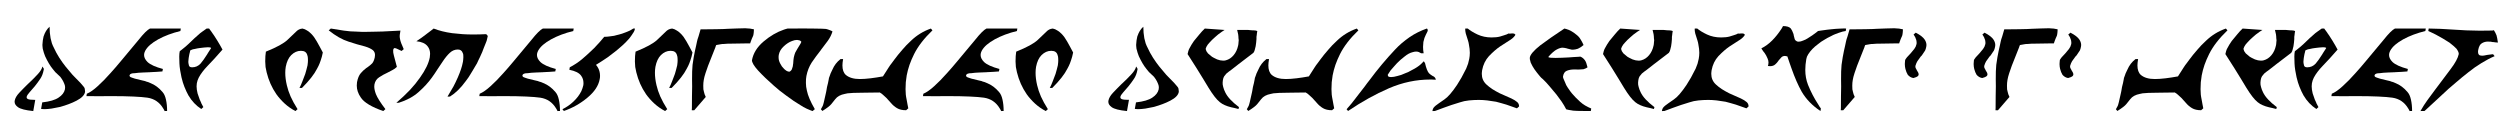
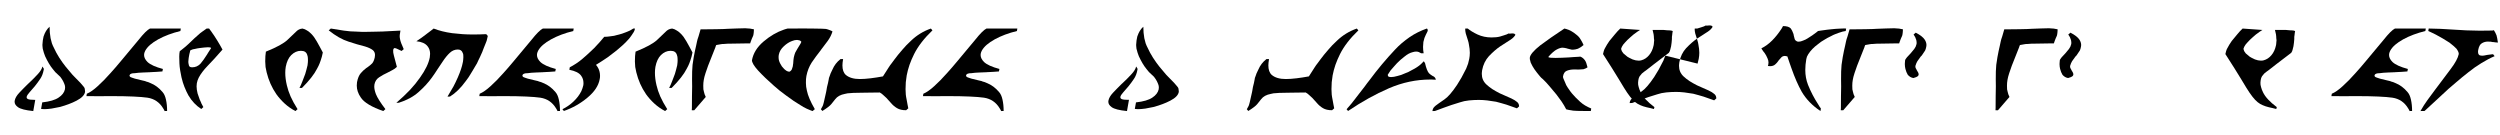
<svg xmlns="http://www.w3.org/2000/svg" xmlns:ns1="http://www.inkscape.org/namespaces/inkscape" xmlns:ns2="http://sodipodi.sourceforge.net/DTD/sodipodi-0.dtd" id="svg3336" version="1.1" ns1:version="0.91 r13725" width="720" height="38.75" viewBox="0 0 720 38.75" ns2:docname="Klingon_sentence_a.svg">
  <defs id="defs3340" />
  <ns2:namedview pagecolor="#ffffff" bordercolor="#666666" borderopacity="1" objecttolerance="10" gridtolerance="10" guidetolerance="10" ns1:pageopacity="0" ns1:pageshadow="2" ns1:window-width="1360" ns1:window-height="712" id="namedview3338" showgrid="false" ns1:zoom="1.6694444" ns1:cx="360" ns1:cy="19.375" ns1:window-x="-4" ns1:window-y="-4" ns1:window-maximized="1" ns1:current-layer="svg3336" />
  <g style="font-style:normal;font-weight:normal;font-size:23.763px;line-height:125%;font-family:sans-serif;letter-spacing:0px;word-spacing:0px;fill:#000000;fill-opacity:1;stroke:none;stroke-width:1px;stroke-linecap:butt;stroke-linejoin:miter;stroke-opacity:1" id="text3346">
    <path d="M 5.181,30.866 Q 4.207,30.177 4.207,29.322 l 0.024,-0.309 Q 4.421,27.92 5.538,26.731 l 1.164,-1.212 1.307,-1.307 0.095,-0.095 0.119,-0.095 1.331,-1.283 1.236,-1.283 q 1.212,-1.283 1.426,-2.305 l 0.404,0.642 -0.024,0.095 0.024,0.095 -0.024,0.095 -0.024,0.095 q -0.261,1.45 -0.974,2.519 l -0.784,1.117 -0.808,1.046 -1.545,1.782 q -0.689,0.76 -0.784,1.259 -0.071,0.428 0.38,0.642 0.475,0.214 1.782,0.214 l 0.143,0 0.166,0 -0.57,3.232 Q 6.251,31.65 5.181,30.866 Z M 15.922,20.767 15.185,19.864 Q 14.092,18.557 12.999,16.205 12.619,15.302 12.31,14.018 l -0.071,-0.689 -0.024,-0.404 0.095,-1.069 0.024,-0.238 0.048,-0.261 0.166,-0.855 L 12.88,9.646 13.213,9.005 13.451,8.648 13.76,8.22 14.282,7.698 q 0,1.758 0.285,3.303 0.166,0.808 0.38,1.473 0.238,0.665 0.665,1.473 0.523,1.188 1.45,2.661 0.951,1.473 1.83,2.566 l 1.497,1.782 0.523,0.618 0.951,0.974 1.283,1.307 0.879,1.022 q 0.309,0.333 0.38,0.642 l 0.071,0.594 0.024,0.333 q -0.214,1.378 -2.448,2.543 -1.093,0.57 -2.257,0.998 -1.164,0.451 -2.614,0.832 l -2.329,0.451 -1.069,0.119 -0.927,0.048 -0.523,-0.024 -0.499,-0.048 0.333,-1.877 q 3.208,-0.356 4.705,-1.378 1.521,-0.998 1.83,-2.376 l 0.048,-0.594 -0.024,-0.238 q 0,-0.309 -0.261,-0.903 -0.238,-0.618 -0.665,-1.259 -0.356,-0.642 -1.093,-1.236 l -0.784,-0.737 z" style="font-style:normal;font-variant:normal;font-weight:500;font-stretch:normal;font-family:KlingonTNG;-inkscape-font-specification:'KlingonTNG Medium';fill:#000000" id="path3335" />
    <path d="m 28.145,24.807 1.806,-1.735 1.877,-2.02 1.45,-1.64 1.45,-1.711 5.156,-6.178 q 2.21,-2.78 3.303,-3.303 l 2.709,0 2.471,0 1.806,0 1.901,0 -0.119,0.713 q -3.612,0.879 -6.392,2.4 -2.756,1.521 -3.707,3.232 l -0.214,0.475 -0.119,0.451 -0.024,0.38 q 0,0.998 0.998,1.996 1.212,1.141 4.42,1.996 l -0.143,0.713 -1.64,0.119 -1.877,0.095 -0.19,0.024 -0.19,0 -1.735,0.071 -1.259,0.071 -1.022,0.119 q -1.402,0 -1.545,0.594 -0.071,0.356 0.356,0.57 l 0.451,0.166 0.713,0.238 2.044,0.499 0.618,0.143 q 0.309,0.048 0.57,0.19 0.642,0.143 1.212,0.428 1.996,0.784 3.517,2.59 0.689,0.76 0.998,2.186 0.333,1.45 0.333,3.279 l -0.713,0.024 -0.214,-0.428 -0.214,-0.356 Q 45.42,28.585 42.474,28.133 41,27.92 38.363,27.801 35.749,27.682 31.876,27.682 l -3.279,0.024 -3.707,-0.024 0.119,-0.689 q 1.402,-0.594 3.137,-2.186 z" style="font-style:normal;font-variant:normal;font-weight:500;font-stretch:normal;font-family:KlingonTNG;-inkscape-font-specification:'KlingonTNG Medium';fill:#000000" id="path3337" />
    <path d="m 52.077,14.517 0.333,-0.261 0.998,-0.808 0.927,-0.832 1.663,-1.592 1.663,-1.473 q 0.261,-0.214 0.808,-0.594 1.022,-0.713 1.046,-0.737 l 0.713,0 0.285,0.404 0.309,0.404 0.404,0.594 0.404,0.57 0.927,1.45 0.808,1.354 0.713,1.283 -2.305,2.59 -1.972,2.091 q -1.735,1.806 -2.566,3.398 l -0.333,0.784 -0.214,0.832 -0.071,0.903 q 0,0.903 0.285,2.02 l 0.618,1.782 0.356,0.76 0.143,0.38 0.547,1.022 -0.594,0.547 q -2.234,-1.426 -3.707,-3.921 -0.333,-0.642 -0.594,-1.164 -0.238,-0.547 -0.57,-1.331 l -0.428,-1.212 -0.404,-1.497 -0.38,-1.996 -0.143,-1.046 -0.071,-0.974 -0.048,-1.925 q 0,-0.927 0.143,-1.568 l 0.309,-0.238 z m 8.507,-0.832 q -0.214,-0.071 -0.76,-0.071 l -1.022,0.071 -1.212,0.143 q -0.665,0.071 -1.545,0.285 -0.499,0.071 -0.713,0.166 l -0.499,0.214 -0.071,0.143 -0.071,0.356 -0.143,0.547 -0.119,0.642 -0.071,0.404 -0.048,0.38 -0.071,0.808 0.024,0.38 0.143,0.689 q 0.143,0.547 0.927,0.547 1.45,0 2.448,-1.093 0.428,-0.499 0.879,-1.141 0.475,-0.665 0.951,-1.426 l 0.119,-0.19 0.119,-0.214 0.475,-0.737 0.451,-0.689 0,-0.119 q -0.119,-0.095 -0.19,-0.095 z" style="font-style:normal;font-variant:normal;font-weight:500;font-stretch:normal;font-family:KlingonTNG;-inkscape-font-specification:'KlingonTNG Medium';fill:#000000" id="path3339" />
    <path d="m 79.569,27.088 q -1.925,-2.78 -2.78,-6.273 l -0.309,-1.521 -0.095,-1.592 q 0,-1.687 0.19,-2.828 4.61,-1.853 6.226,-3.398 L 85.343,9.052 85.628,8.791 86.08,8.506 q 0.404,-0.214 1.022,-0.285 0.737,0.143 1.307,0.547 0.428,0.19 1.188,0.927 0.428,0.428 0.855,0.998 l 0.784,1.236 0.808,1.45 0.927,1.735 q -0.238,1.259 -0.618,2.305 -0.214,0.618 -0.309,0.855 -0.261,0.665 -0.737,1.521 -1.188,2.376 -4.349,5.537 l -0.713,0 0.428,-0.879 0.428,-1.046 0.808,-2.115 0.356,-1.259 0.309,-1.236 0.095,-0.855 0.024,-0.57 -0.024,-0.642 q 0,-0.38 -0.166,-0.855 -0.333,-1.236 -1.782,-1.236 l -0.095,0 q -1.497,0 -2.756,1.236 -1.141,1.141 -1.568,3.351 -0.143,0.832 -0.143,1.735 0,1.687 0.451,3.588 0.356,1.568 1.093,3.255 0.76,1.687 1.996,3.636 l -0.618,0.547 q -1.711,-0.903 -3.089,-2.162 -1.378,-1.259 -2.424,-2.733 z" style="font-style:normal;font-variant:normal;font-weight:500;font-stretch:normal;font-family:KlingonTNG;-inkscape-font-specification:'KlingonTNG Medium';fill:#000000" id="path3341" />
    <path d="m 95.295,8.22 3.707,0.594 1.877,0.214 1.735,0.071 1.497,0.071 1.545,0 2.543,-0.048 1.996,-0.048 5.133,-0.261 -0.071,0.451 -0.048,0.356 -0.024,0.119 -0.024,0.095 -0.048,0.523 0.024,0.451 0.071,0.428 q 0.143,0.927 1.069,2.923 l -0.618,0.523 -1.188,-0.57 -0.428,-0.19 -0.38,-0.071 q -0.143,0 -0.238,0.095 l -0.166,0.333 -0.024,0.285 q 0,0.38 0.024,0.594 0.024,0.19 0.166,0.784 l 0.879,3.327 q -0.547,0.547 -1.307,0.927 l -1.45,0.76 q -1.259,0.57 -2.352,1.307 -1.093,0.713 -1.354,2.067 l -0.048,0.594 q 0,0.927 0.475,2.186 0.642,1.592 2.733,4.325 l -0.618,0.547 q -2.448,-0.832 -4.111,-1.83 -1.64,-0.974 -2.353,-2.067 -1.164,-1.663 -1.164,-3.446 l 0.071,-0.974 q 0.333,-1.711 1.069,-2.566 l 0.689,-0.737 0.879,-0.737 0.214,-0.143 0.214,-0.143 q 0.713,-0.499 1.307,-1.093 0.475,-0.547 0.737,-1.711 l 0.071,-0.689 q 0,-0.879 -0.618,-1.402 -0.784,-0.618 -2.281,-1.069 -1.164,-0.309 -2.281,-0.618 -1.117,-0.333 -2.424,-0.76 -2.733,-0.855 -5.727,-3.255 l 0.618,-0.523 z" style="font-style:normal;font-variant:normal;font-weight:500;font-stretch:normal;font-family:KlingonTNG;-inkscape-font-specification:'KlingonTNG Medium';fill:#000000" id="path3343" />
    <path d="m 121.282,10.953 1.378,-1.022 0.333,-0.261 0.356,-0.261 0.784,-0.594 0.76,-0.594 q 2.281,0.903 5.323,1.331 1.616,0.19 2.994,0.285 1.402,0.095 3.018,0.095 l 1.901,-0.024 1.901,-0.071 0.451,0.523 -0.261,1.117 -0.071,0.285 -0.261,0.665 -0.499,1.236 -0.333,0.855 -0.166,0.451 -0.238,0.523 -0.404,0.903 -0.475,0.974 q -0.285,0.618 -0.404,0.879 -0.119,0.238 -0.428,0.713 l -0.903,1.521 -0.713,1.164 q -0.238,0.356 -0.451,0.713 -0.309,0.451 -0.808,1.093 -2.091,2.875 -4.467,4.349 l -0.713,0.024 0.071,-0.143 0.071,-0.119 1.568,-2.661 q 0.594,-1.117 1.259,-2.614 0.594,-1.378 0.927,-2.4 l 0.285,-0.951 0.261,-1.141 0.071,-0.57 0.048,-0.737 -0.024,-0.689 q 0,-0.238 -0.166,-0.57 -0.333,-0.974 -1.402,-0.974 -1.283,0 -2.305,0.951 -1.022,0.951 -2.044,2.495 l -1.497,2.234 q -0.713,1.141 -1.64,2.424 -1.545,2.139 -3.826,4.158 -2.257,1.996 -5.655,3.065 l -0.737,0.024 q 2.281,-1.972 3.945,-3.731 1.663,-1.782 2.875,-3.541 2.329,-3.255 2.804,-5.798 l 0.095,-1.022 q 0,-1.307 -0.737,-2.21 -0.951,-1.212 -3.208,-1.426 l 1.354,-0.927 z" style="font-style:normal;font-variant:normal;font-weight:500;font-stretch:normal;font-family:KlingonTNG;-inkscape-font-specification:'KlingonTNG Medium';fill:#000000" id="path3345" />
    <path d="m 141.295,24.807 1.806,-1.735 1.877,-2.02 1.45,-1.64 1.45,-1.711 5.156,-6.178 q 2.21,-2.78 3.303,-3.303 l 2.709,0 2.471,0 1.806,0 1.901,0 -0.119,0.713 q -3.612,0.879 -6.392,2.4 -2.756,1.521 -3.707,3.232 l -0.214,0.475 -0.119,0.451 -0.024,0.38 q 0,0.998 0.998,1.996 1.212,1.141 4.42,1.996 l -0.143,0.713 -1.64,0.119 -1.877,0.095 -0.19,0.024 -0.19,0 -1.735,0.071 -1.259,0.071 -1.022,0.119 q -1.402,0 -1.545,0.594 -0.071,0.356 0.356,0.57 l 0.451,0.166 0.713,0.238 2.044,0.499 0.618,0.143 q 0.309,0.048 0.57,0.19 0.642,0.143 1.212,0.428 1.996,0.784 3.517,2.59 0.689,0.76 0.998,2.186 0.333,1.45 0.333,3.279 l -0.713,0.024 -0.214,-0.428 -0.214,-0.356 q -1.568,-2.614 -4.515,-3.065 -1.473,-0.214 -4.111,-0.333 -2.614,-0.119 -6.487,-0.119 l -3.279,0.024 -3.707,-0.024 0.119,-0.689 q 1.402,-0.594 3.137,-2.186 z" style="font-style:normal;font-variant:normal;font-weight:500;font-stretch:normal;font-family:KlingonTNG;-inkscape-font-specification:'KlingonTNG Medium';fill:#000000" id="path3347" />
    <path d="m 167.771,16.917 1.616,-1.426 1.758,-1.663 1.545,-1.663 1.331,-1.568 0.119,0 0.119,0 q 0.57,0 1.545,-0.143 l 1.046,-0.143 0.903,-0.238 q 1.473,-0.333 2.566,-0.808 l 1.117,-0.475 0.951,-0.57 0.475,0 q -0.071,0.499 -0.19,0.689 l -0.19,0.38 -0.238,0.356 q -0.404,0.665 -1.046,1.473 -1.069,1.212 -1.972,1.996 l -1.259,1.093 -0.974,0.784 -1.996,1.521 -1.687,1.117 -1.663,1.046 q 0.784,0.927 1.022,1.972 0.143,0.57 0.143,1.188 0,0.547 -0.095,0.951 -0.499,2.828 -3.541,5.347 -3.042,2.543 -6.772,3.826 l -0.428,-0.499 q 1.782,-0.879 3.208,-2.234 1.426,-1.354 2.234,-2.947 l 0.333,-0.855 0.238,-0.832 0.048,-0.404 0,-0.333 q 0,-1.141 -0.665,-2.044 -0.855,-1.212 -3.398,-1.711 l 0.119,-0.713 0.855,-0.475 0.998,-0.618 0.879,-0.618 0.951,-0.76 z" style="font-style:normal;font-variant:normal;font-weight:500;font-stretch:normal;font-family:KlingonTNG;-inkscape-font-specification:'KlingonTNG Medium';fill:#000000" id="path3349" />
    <path d="m 186.036,27.088 q -1.925,-2.78 -2.78,-6.273 l -0.309,-1.521 -0.095,-1.592 q 0,-1.687 0.19,-2.828 4.61,-1.853 6.226,-3.398 l 2.543,-2.424 0.285,-0.261 0.451,-0.285 q 0.404,-0.214 1.022,-0.285 0.737,0.143 1.307,0.547 0.428,0.19 1.188,0.927 0.428,0.428 0.855,0.998 l 0.784,1.236 0.808,1.45 0.927,1.735 q -0.238,1.259 -0.618,2.305 -0.214,0.618 -0.309,0.855 -0.261,0.665 -0.737,1.521 -1.188,2.376 -4.349,5.537 l -0.713,0 0.428,-0.879 0.428,-1.046 0.808,-2.115 0.356,-1.259 0.309,-1.236 0.095,-0.855 0.024,-0.57 -0.024,-0.642 q 0,-0.38 -0.166,-0.855 -0.333,-1.236 -1.782,-1.236 l -0.095,0 q -1.497,0 -2.756,1.236 -1.141,1.141 -1.568,3.351 -0.143,0.832 -0.143,1.735 0,1.687 0.451,3.588 0.356,1.568 1.093,3.255 0.76,1.687 1.996,3.636 l -0.618,0.547 q -1.711,-0.903 -3.089,-2.162 -1.378,-1.259 -2.424,-2.733 z" style="font-style:normal;font-variant:normal;font-weight:500;font-stretch:normal;font-family:KlingonTNG;-inkscape-font-specification:'KlingonTNG Medium';fill:#000000" id="path3351" />
    <path d="m 199.243,31.745 0,-0.309 0.024,-0.261 0.024,-3.493 q 0,-0.475 0.024,-1.402 0.024,-0.951 0.024,-1.402 l -0.024,-2.02 0.024,-2.257 0.119,-1.925 0.333,-2.186 0.356,-1.83 0.356,-1.592 0.238,-1.117 q 0.071,-0.451 0.451,-1.521 l 0.57,-1.972 2.376,-0.024 2.115,-0.024 2.067,-0.048 1.378,-0.071 2.543,-0.095 1.925,-0.048 0.642,0 0.642,0.048 q 0.547,0 1.117,0.143 0.238,0 0.309,0.048 l 0.261,0.071 -0.048,0.784 -0.071,0.594 -0.095,0.428 -0.143,0.333 -0.143,0.309 -0.166,0.404 -0.19,0.499 -0.238,0.689 -0.523,0 -0.499,0 -4.444,0.071 -0.832,0 -1.283,0.095 q -0.238,0 -0.38,0 -0.143,0 -0.618,0.095 l -1.188,0.214 -0.143,0.333 -0.095,0.309 -2.091,5.275 -0.76,2.186 -0.309,1.046 -0.19,0.903 q -0.143,0.784 -0.143,1.687 l 0.024,0.665 0,0.309 0.143,0.642 0.214,0.808 0.333,0.784 -3.303,3.826 -0.713,0 z" style="font-style:normal;font-variant:normal;font-weight:500;font-stretch:normal;font-family:KlingonTNG;-inkscape-font-specification:'KlingonTNG Medium';fill:#000000" id="path3353" />
    <path d="m 219.914,11.951 q 2.828,-2.4 5.869,-3.422 l 0.523,-0.166 0.523,-0.143 2.02,0 1.853,-0.024 3.303,0.024 1.331,0.024 1.283,0.024 q 0.76,0 0.951,0.048 0.214,0 0.333,0.024 0.119,0.024 0.523,0.143 0.404,0.119 0.665,0.238 0.285,0.095 0.665,0.333 -0.428,1.426 -1.354,2.709 l -1.901,2.519 -0.143,0.214 -0.166,0.214 -1.164,1.521 -1.259,1.782 q -1.117,1.758 -1.521,3.873 l -0.119,0.927 -0.024,1.093 q 0,1.069 0.285,2.21 0.428,2.139 2.281,5.323 l -0.642,0.547 -0.594,-0.214 -1.069,-0.451 -0.974,-0.499 -0.927,-0.57 q -1.758,-1.022 -4.04,-2.733 l -1.83,-1.378 -1.735,-1.473 q -2.566,-2.234 -4.539,-4.372 -0.879,-0.974 -1.331,-1.735 -0.428,-0.76 -0.428,-1.188 0.547,-3.042 3.351,-5.418 z m 10.313,-0.333 q -0.214,-0.071 -0.665,-0.119 l -0.689,0.071 -0.76,0.238 q -1.212,0.428 -2.376,1.521 -1.164,1.069 -1.426,2.376 l -0.024,0.119 -0.048,0.38 0,0.404 q 0,0.832 0.475,1.711 0.261,0.475 0.475,0.808 0.238,0.309 0.547,0.618 0.071,0.071 0.285,0.285 0.214,0.19 0.475,0.356 l 0.356,0.166 0.404,0.095 0.143,-0.024 0.119,-0.048 q 0.333,-0.214 0.523,-0.57 l 0.285,-0.879 0.071,-0.57 0.048,-0.285 0.024,-0.356 0.048,-0.642 0.095,-0.689 0.119,-0.499 0.143,-0.499 0.166,-0.451 0.238,-0.428 0.451,-0.784 0.642,-1.046 q 0.261,-0.404 0.38,-0.737 l 0.024,-0.095 -0.024,-0.071 q -0.214,-0.261 -0.523,-0.356 z" style="font-style:normal;font-variant:normal;font-weight:500;font-stretch:normal;font-family:KlingonTNG;-inkscape-font-specification:'KlingonTNG Medium';fill:#000000" id="path3355" />
    <path d="m 255.806,19.626 q 0.547,-0.879 1.093,-1.545 l 0.737,-0.998 q 0.927,-1.259 2.234,-2.756 1.022,-1.236 2.495,-2.59 2.471,-2.376 5.727,-3.517 l 0.451,0.523 q -3.588,3.446 -5.275,6.82 -0.784,1.568 -1.331,3.113 -0.523,1.545 -0.808,3.042 l -0.261,1.972 -0.071,1.996 0.071,1.545 q 0.024,0.285 0.095,0.689 0.071,0.404 0.166,0.879 l 0.238,1.307 0.214,1.093 -0.618,0.547 q -1.616,0 -2.614,-0.594 -0.998,-0.594 -1.735,-1.473 l -0.642,-0.713 -0.665,-0.737 -0.879,-0.808 q -0.451,-0.451 -1.046,-0.784 -0.642,0 -1.901,0.024 -1.236,0.024 -1.83,0.024 -0.642,0 -1.592,0.024 -0.927,0.024 -1.212,0.024 -1.212,0 -2.044,0.095 -0.356,0 -0.689,0.048 -0.309,0.048 -0.784,0.166 -1.901,0.356 -2.78,1.521 l -1.141,1.426 q -0.594,0.737 -2.566,1.972 l -0.428,-0.499 0.523,-0.951 q 0.071,-0.166 0.143,-0.404 0.071,-0.214 0.19,-0.713 l 0.618,-2.733 0.048,-0.238 0.048,-0.238 0.19,-1.117 0.285,-1.141 0.19,-0.951 0.095,-0.547 0.19,-0.499 0.285,-0.808 0.499,-1.046 q 0.784,-1.853 2.352,-3.065 l 0.737,0 q -0.19,1.141 -0.19,1.83 0,1.853 0.974,2.733 1.402,1.188 4.04,1.188 1.331,0 3.113,-0.214 l 1.711,-0.238 1.83,-0.309 1.521,-2.376 z" style="font-style:normal;font-variant:normal;font-weight:500;font-stretch:normal;font-family:KlingonTNG;-inkscape-font-specification:'KlingonTNG Medium';fill:#000000" id="path3357" />
    <path d="m 269.066,24.807 1.806,-1.735 1.877,-2.02 1.45,-1.64 1.45,-1.711 5.156,-6.178 q 2.21,-2.78 3.303,-3.303 l 2.709,0 2.471,0 1.806,0 1.901,0 -0.119,0.713 q -3.612,0.879 -6.392,2.4 -2.756,1.521 -3.707,3.232 l -0.214,0.475 -0.119,0.451 -0.024,0.38 q 0,0.998 0.998,1.996 1.212,1.141 4.42,1.996 l -0.143,0.713 -1.64,0.119 -1.877,0.095 -0.19,0.024 -0.19,0 -1.735,0.071 -1.259,0.071 -1.022,0.119 q -1.402,0 -1.545,0.594 -0.071,0.356 0.356,0.57 l 0.451,0.166 0.713,0.238 2.044,0.499 0.618,0.143 q 0.309,0.048 0.57,0.19 0.642,0.143 1.212,0.428 1.996,0.784 3.517,2.59 0.689,0.76 0.998,2.186 0.333,1.45 0.333,3.279 l -0.713,0.024 -0.214,-0.428 -0.214,-0.356 q -1.568,-2.614 -4.515,-3.065 -1.473,-0.214 -4.111,-0.333 -2.614,-0.119 -6.487,-0.119 l -3.279,0.024 -3.707,-0.024 0.119,-0.689 q 1.402,-0.594 3.137,-2.186 z" style="font-style:normal;font-variant:normal;font-weight:500;font-stretch:normal;font-family:KlingonTNG;-inkscape-font-specification:'KlingonTNG Medium';fill:#000000" id="path3359" />
-     <path d="m 295.66,27.088 q -1.925,-2.78 -2.78,-6.273 l -0.309,-1.521 -0.095,-1.592 q 0,-1.687 0.19,-2.828 4.61,-1.853 6.226,-3.398 l 2.543,-2.424 0.285,-0.261 0.451,-0.285 q 0.404,-0.214 1.022,-0.285 0.737,0.143 1.307,0.547 0.428,0.19 1.188,0.927 0.428,0.428 0.855,0.998 l 0.784,1.236 0.808,1.45 0.927,1.735 q -0.238,1.259 -0.618,2.305 -0.214,0.618 -0.309,0.855 -0.261,0.665 -0.737,1.521 -1.188,2.376 -4.349,5.537 l -0.713,0 0.428,-0.879 0.428,-1.046 0.808,-2.115 0.356,-1.259 0.309,-1.236 0.095,-0.855 0.024,-0.57 -0.024,-0.642 q 0,-0.38 -0.166,-0.855 -0.333,-1.236 -1.782,-1.236 l -0.095,0 q -1.497,0 -2.756,1.236 -1.141,1.141 -1.568,3.351 -0.143,0.832 -0.143,1.735 0,1.687 0.451,3.588 0.356,1.568 1.093,3.255 0.76,1.687 1.996,3.636 l -0.618,0.547 q -1.711,-0.903 -3.089,-2.162 -1.378,-1.259 -2.424,-2.733 z" style="font-style:normal;font-variant:normal;font-weight:500;font-stretch:normal;font-family:KlingonTNG;-inkscape-font-specification:'KlingonTNG Medium';fill:#000000" id="path3361" />
    <path d="m 320.174,30.866 q -0.974,-0.689 -0.974,-1.545 l 0.024,-0.309 q 0.19,-1.093 1.307,-2.281 l 1.164,-1.212 1.307,-1.307 0.095,-0.095 0.119,-0.095 1.331,-1.283 1.236,-1.283 q 1.212,-1.283 1.426,-2.305 l 0.404,0.642 -0.024,0.095 0.024,0.095 -0.024,0.095 -0.024,0.095 q -0.261,1.45 -0.974,2.519 l -0.784,1.117 -0.808,1.046 -1.545,1.782 q -0.689,0.76 -0.784,1.259 -0.071,0.428 0.38,0.642 0.475,0.214 1.782,0.214 l 0.143,0 0.166,0 -0.57,3.232 q -3.327,-0.333 -4.396,-1.117 z m 10.741,-10.099 -0.737,-0.903 q -1.093,-1.307 -2.186,-3.659 -0.38,-0.903 -0.689,-2.186 l -0.071,-0.689 -0.024,-0.404 0.095,-1.069 0.024,-0.238 0.048,-0.261 0.166,-0.855 0.333,-0.855 0.333,-0.642 0.238,-0.356 0.309,-0.428 0.523,-0.523 q 0,1.758 0.285,3.303 0.166,0.808 0.38,1.473 0.238,0.665 0.665,1.473 0.523,1.188 1.45,2.661 0.951,1.473 1.83,2.566 l 1.497,1.782 0.523,0.618 0.951,0.974 1.283,1.307 0.879,1.022 q 0.309,0.333 0.38,0.642 l 0.071,0.594 0.024,0.333 q -0.214,1.378 -2.448,2.543 -1.093,0.57 -2.257,0.998 -1.164,0.451 -2.614,0.832 l -2.329,0.451 -1.069,0.119 -0.927,0.048 -0.523,-0.024 -0.499,-0.048 0.333,-1.877 q 3.208,-0.356 4.705,-1.378 1.521,-0.998 1.83,-2.376 l 0.048,-0.594 -0.024,-0.238 q 0,-0.309 -0.261,-0.903 -0.238,-0.618 -0.665,-1.259 -0.356,-0.642 -1.093,-1.236 l -0.784,-0.737 z" style="font-style:normal;font-variant:normal;font-weight:500;font-stretch:normal;font-family:KlingonTNG;-inkscape-font-specification:'KlingonTNG Medium';fill:#000000" id="path3363" />
-     <path d="m 342.235,14.708 0.19,-0.523 0.19,-0.356 0.547,-0.974 0.689,-1.046 1.592,-1.925 0.76,-0.879 0.784,-0.784 5.703,0.404 -0.879,0.57 -0.998,0.737 -0.879,0.76 -0.855,0.784 -0.784,0.832 -0.451,0.523 q -0.451,0.642 -0.594,1.141 l 0,0.095 0,0.095 0.19,0.57 0.451,0.642 1.164,0.974 q 0.356,0.238 1.473,0.76 l 0.879,0.261 0.855,0.095 0.428,-0.024 0.356,-0.071 q 1.307,-0.356 2.234,-1.473 0.951,-1.117 1.307,-2.804 l 0.071,-0.404 0.024,-0.333 0.024,-0.285 q 0.048,-0.166 0.048,-0.475 l -0.071,-0.594 q 0,-1.093 -0.38,-2.376 l 0.404,0 0.404,0 0.808,0 0.855,0 0.737,0 0.998,0.095 0.642,0.024 q 0.38,0 0.499,0.048 l 0.451,0.143 -0.095,0.57 -0.071,0.618 -0.071,0.499 0,0.618 -0.095,1.069 -0.143,1.022 -0.238,0.951 q -0.071,0.451 -0.404,0.927 l -4.301,3.279 -2.067,1.616 -0.689,0.499 -0.713,0.57 -0.642,0.784 -0.238,0.499 -0.143,0.618 -0.071,0.713 q 0,0.404 0.024,0.618 0.024,0.214 0.143,0.642 0.119,0.404 0.238,0.76 0.119,0.333 0.333,0.76 0.951,2.02 3.968,4.277 l -0.143,0.547 -1.117,-0.285 -0.974,-0.214 -0.998,-0.285 -0.855,-0.333 q -0.713,-0.285 -1.426,-0.855 -1.354,-1.069 -3.255,-4.158 l -1.45,-2.4 -1.996,-3.232 -2.59,-4.063 0.214,-0.855 z" style="font-style:normal;font-variant:normal;font-weight:500;font-stretch:normal;font-family:KlingonTNG;-inkscape-font-specification:'KlingonTNG Medium';fill:#000000" id="path3365" />
    <path d="m 378.471,19.626 q 0.547,-0.879 1.093,-1.545 l 0.737,-0.998 q 0.927,-1.259 2.234,-2.756 1.022,-1.236 2.495,-2.59 2.471,-2.376 5.727,-3.517 l 0.451,0.523 q -3.588,3.446 -5.275,6.82 -0.784,1.568 -1.331,3.113 -0.523,1.545 -0.808,3.042 l -0.261,1.972 -0.071,1.996 0.071,1.545 q 0.024,0.285 0.095,0.689 0.071,0.404 0.166,0.879 l 0.238,1.307 0.214,1.093 -0.618,0.547 q -1.616,0 -2.614,-0.594 -0.998,-0.594 -1.735,-1.473 l -0.642,-0.713 -0.665,-0.737 -0.879,-0.808 q -0.451,-0.451 -1.046,-0.784 -0.642,0 -1.901,0.024 -1.236,0.024 -1.83,0.024 -0.642,0 -1.592,0.024 -0.927,0.024 -1.212,0.024 -1.212,0 -2.044,0.095 -0.356,0 -0.689,0.048 -0.309,0.048 -0.784,0.166 -1.901,0.356 -2.78,1.521 l -1.141,1.426 q -0.594,0.737 -2.566,1.972 l -0.428,-0.499 0.523,-0.951 q 0.071,-0.166 0.143,-0.404 0.071,-0.214 0.19,-0.713 l 0.618,-2.733 0.048,-0.238 0.048,-0.238 0.19,-1.117 0.285,-1.141 0.19,-0.951 0.095,-0.547 0.19,-0.499 0.285,-0.808 0.499,-1.046 q 0.784,-1.853 2.353,-3.065 l 0.737,0 q -0.19,1.141 -0.19,1.83 0,1.853 0.974,2.733 1.402,1.188 4.04,1.188 1.331,0 3.113,-0.214 l 1.711,-0.238 1.83,-0.309 1.521,-2.376 z" style="font-style:normal;font-variant:normal;font-weight:500;font-stretch:normal;font-family:KlingonTNG;-inkscape-font-specification:'KlingonTNG Medium';fill:#000000" id="path3367" />
    <path d="m 390.447,28.252 2.614,-3.374 0.642,-0.879 0.689,-0.879 q 3.469,-4.681 7.39,-8.84 1.806,-1.949 4.23,-3.612 2.21,-1.497 4.895,-2.448 0.214,0.071 0.238,0.261 l 0.048,0.309 q -0.024,0.214 -0.214,0.547 l -0.333,0.665 -0.404,0.927 -0.309,1.164 -0.095,1.402 q 0,0.927 0.166,1.853 l -0.713,0 -0.665,-0.356 q -0.333,-0.143 -0.808,-0.143 l -0.475,0.048 -0.475,0.119 q -1.188,0.285 -2.352,1.259 l -1.141,0.927 -1.046,0.998 -0.879,0.974 -0.974,1.117 -0.808,1.236 q 0,0.261 0.19,0.523 0.285,0.143 0.784,0.143 0.737,0 1.806,-0.309 l 1.093,-0.309 1.212,-0.499 q 0.737,-0.285 0.784,-0.309 0.356,-0.214 0.523,-0.285 l 1.378,-0.737 q 1.402,-0.808 2.21,-1.687 l 0.166,-0.19 0.166,-0.19 0.166,0.095 0.143,0.214 0.048,0.119 0.071,0.095 q 0.499,2.186 1.141,2.899 0.475,0.451 1.093,0.808 0.356,0.119 0.523,0.333 0.19,0.143 0.38,0.713 l -0.404,0 -0.38,-0.024 -0.428,-0.024 -0.404,0 q -6.083,0 -11.929,2.519 -5.822,2.519 -11.762,6.535 l -0.428,-0.499 q 1.473,-1.64 2.638,-3.208 z" style="font-style:normal;font-variant:normal;font-weight:500;font-stretch:normal;font-family:KlingonTNG;-inkscape-font-specification:'KlingonTNG Medium';fill:#000000" id="path3369" />
    <path d="m 422.81,18.319 0.333,-1.378 q 0.071,-0.428 0.119,-0.832 0.048,-0.428 0.048,-0.903 l -0.071,-1.164 -0.214,-1.331 q 0,-0.214 -0.095,-0.499 l -0.166,-0.594 -0.618,-1.949 -0.119,-0.618 -0.048,-0.523 0.024,-0.309 0.713,0 q 0.998,0.855 2.804,1.711 1.83,0.855 4.063,0.855 1.45,0 2.424,-0.261 l 1.141,-0.356 q 0.38,-0.119 0.784,-0.261 0.356,-0.19 0.523,-0.261 l 0.166,0.024 0.19,0 0.19,0 0.214,-0.024 0.19,0 0.238,-0.024 0.451,0.071 0.356,0.309 -0.119,0.19 -0.095,0.143 q -0.499,0.713 -1.711,1.426 l -2.543,1.64 q -1.497,1.022 -3.184,2.78 -1.497,1.64 -1.949,4.04 l -0.071,0.618 -0.024,0.428 q 0,1.83 1.331,3.065 0.713,0.665 1.663,1.307 0.974,0.618 2.186,1.236 l 1.711,0.76 1.616,0.713 q 1.069,0.499 1.687,1.046 0.547,0.475 0.547,1.259 l -0.618,0.547 -3.042,-1.069 -1.473,-0.428 -1.497,-0.404 -2.566,-0.38 q -1.259,-0.143 -2.4,-0.143 -1.402,0 -2.828,0.143 -1.426,0.143 -2.59,0.547 -2.566,0.76 -4.776,1.592 l -0.38,0.143 -0.38,0.143 -0.832,0.309 -0.855,0.309 -0.713,0.024 0,-0.095 q 0.071,-0.451 0.285,-0.808 l 0.261,-0.309 0.356,-0.333 0.998,-0.737 1.545,-1.069 q 1.521,-1.022 3.636,-4.182 l 1.283,-2.115 1.354,-2.59 0.547,-1.426 z" style="font-style:normal;font-variant:normal;font-weight:500;font-stretch:normal;font-family:KlingonTNG;-inkscape-font-specification:'KlingonTNG Medium';fill:#000000" id="path3371" />
    <path d="m 440.594,16.775 0,-0.238 q 0.238,-1.283 2.994,-3.469 l 3.089,-2.234 3.873,-2.614 0.238,0.071 q 0.166,0 0.238,0.048 1.545,0.428 3.042,1.711 0.119,0.071 0.309,0.261 0.214,0.19 0.309,0.309 0.238,0.238 0.57,0.808 0.356,0.523 0.808,1.545 -0.927,0.784 -1.64,1.069 -0.832,0.261 -1.354,0.261 l -0.404,0 -0.404,-0.095 -0.76,-0.19 -0.119,-0.024 -0.095,-0.048 -0.642,-0.143 -0.642,-0.071 q -0.665,0 -1.663,0.523 -0.974,0.499 -2.352,2.044 -0.071,0.143 0,0.214 l 0.57,0.119 1.473,0.048 0.808,-0.024 0.974,-0.024 1.996,-0.095 1.259,-0.095 1.236,-0.071 0.404,-0.024 q 0.309,0 0.404,-0.048 0.784,0.285 1.331,1.046 0.428,0.57 0.76,2.044 -0.333,0.285 -1.164,0.547 l -1.426,0.095 -0.333,0 -0.309,-0.024 -0.356,0 -0.333,0 q -1.069,0 -1.996,0.356 -0.927,0.333 -1.141,1.663 -0.071,0.333 0.618,1.758 0.19,0.499 0.309,0.737 0.119,0.238 0.451,0.737 l 0.689,0.998 0.523,0.665 q 1.022,1.212 2.4,2.448 1.212,1.093 3.137,1.877 l -0.119,0.737 -0.333,-0.024 -0.404,0 -1.45,0 -1.687,-0.024 -0.832,-0.048 -0.404,-0.024 q -0.238,0 -0.523,-0.095 -0.689,-0.071 -1.45,-0.285 l -0.642,-1.164 -0.713,-1.117 -1.45,-1.972 -1.972,-2.352 q -0.927,-1.117 -1.925,-2.067 -0.261,-0.214 -0.499,-0.428 -0.214,-0.214 -0.428,-0.475 l -0.808,-0.998 q -0.808,-1.022 -1.283,-1.877 l -0.499,-0.998 -0.261,-1.022 0,-0.238 z" style="font-style:normal;font-variant:normal;font-weight:500;font-stretch:normal;font-family:KlingonTNG;-inkscape-font-specification:'KlingonTNG Medium';fill:#000000" id="path3373" />
    <path d="m 461.883,14.708 0.19,-0.523 0.19,-0.356 0.547,-0.974 0.689,-1.046 1.592,-1.925 0.76,-0.879 0.784,-0.784 5.703,0.404 -0.879,0.57 -0.998,0.737 -0.879,0.76 -0.855,0.784 -0.784,0.832 -0.451,0.523 q -0.451,0.642 -0.594,1.141 l 0,0.095 0,0.095 0.19,0.57 0.451,0.642 1.164,0.974 q 0.356,0.238 1.473,0.76 l 0.879,0.261 0.855,0.095 0.428,-0.024 0.356,-0.071 q 1.307,-0.356 2.234,-1.473 0.951,-1.117 1.307,-2.804 l 0.071,-0.404 0.024,-0.333 0.024,-0.285 q 0.048,-0.166 0.048,-0.475 l -0.071,-0.594 q 0,-1.093 -0.38,-2.376 l 0.404,0 0.404,0 0.808,0 0.855,0 0.737,0 0.998,0.095 0.642,0.024 q 0.38,0 0.499,0.048 l 0.451,0.143 -0.095,0.57 -0.071,0.618 -0.071,0.499 0,0.618 -0.095,1.069 -0.143,1.022 -0.238,0.951 q -0.071,0.451 -0.404,0.927 l -4.301,3.279 -2.067,1.616 -0.689,0.499 -0.713,0.57 -0.642,0.784 -0.238,0.499 -0.143,0.618 -0.071,0.713 q 0,0.404 0.024,0.618 0.024,0.214 0.143,0.642 0.119,0.404 0.238,0.76 0.119,0.333 0.333,0.76 0.951,2.02 3.968,4.277 l -0.143,0.547 -1.117,-0.285 -0.974,-0.214 -0.998,-0.285 -0.855,-0.333 q -0.713,-0.285 -1.426,-0.855 -1.354,-1.069 -3.255,-4.158 l -1.45,-2.4 -1.996,-3.232 -2.59,-4.063 0.214,-0.855 z" style="font-style:normal;font-variant:normal;font-weight:500;font-stretch:normal;font-family:KlingonTNG;-inkscape-font-specification:'KlingonTNG Medium';fill:#000000" id="path3375" />
-     <path d="m 488.9,18.319 0.333,-1.378 q 0.071,-0.428 0.119,-0.832 0.048,-0.428 0.048,-0.903 l -0.071,-1.164 -0.214,-1.331 q 0,-0.214 -0.095,-0.499 l -0.166,-0.594 -0.618,-1.949 -0.119,-0.618 -0.048,-0.523 0.024,-0.309 0.713,0 q 0.998,0.855 2.804,1.711 1.83,0.855 4.063,0.855 1.45,0 2.424,-0.261 l 1.141,-0.356 q 0.38,-0.119 0.784,-0.261 0.356,-0.19 0.523,-0.261 l 0.166,0.024 0.19,0 0.19,0 0.214,-0.024 0.19,0 0.238,-0.024 0.451,0.071 0.356,0.309 -0.119,0.19 -0.095,0.143 q -0.499,0.713 -1.711,1.426 l -2.543,1.64 q -1.497,1.022 -3.184,2.78 -1.497,1.64 -1.949,4.04 l -0.071,0.618 -0.024,0.428 q 0,1.83 1.331,3.065 0.713,0.665 1.663,1.307 0.974,0.618 2.186,1.236 l 1.711,0.76 1.616,0.713 q 1.069,0.499 1.687,1.046 0.547,0.475 0.547,1.259 l -0.618,0.547 -3.042,-1.069 -1.473,-0.428 -1.497,-0.404 -2.566,-0.38 q -1.259,-0.143 -2.4,-0.143 -1.402,0 -2.828,0.143 -1.426,0.143 -2.59,0.547 -2.566,0.76 -4.776,1.592 l -0.38,0.143 -0.38,0.143 -0.832,0.309 -0.855,0.309 -0.713,0.024 0,-0.095 q 0.071,-0.451 0.285,-0.808 l 0.261,-0.309 0.356,-0.333 0.998,-0.737 1.545,-1.069 q 1.521,-1.022 3.636,-4.182 l 1.283,-2.115 1.354,-2.59 0.547,-1.426 z" style="font-style:normal;font-variant:normal;font-weight:500;font-stretch:normal;font-family:KlingonTNG;-inkscape-font-specification:'KlingonTNG Medium';fill:#000000" id="path3377" />
+     <path d="m 488.9,18.319 0.333,-1.378 q 0.071,-0.428 0.119,-0.832 0.048,-0.428 0.048,-0.903 l -0.071,-1.164 -0.214,-1.331 q 0,-0.214 -0.095,-0.499 l -0.166,-0.594 -0.618,-1.949 -0.119,-0.618 -0.048,-0.523 0.024,-0.309 0.713,0 l 1.141,-0.356 q 0.38,-0.119 0.784,-0.261 0.356,-0.19 0.523,-0.261 l 0.166,0.024 0.19,0 0.19,0 0.214,-0.024 0.19,0 0.238,-0.024 0.451,0.071 0.356,0.309 -0.119,0.19 -0.095,0.143 q -0.499,0.713 -1.711,1.426 l -2.543,1.64 q -1.497,1.022 -3.184,2.78 -1.497,1.64 -1.949,4.04 l -0.071,0.618 -0.024,0.428 q 0,1.83 1.331,3.065 0.713,0.665 1.663,1.307 0.974,0.618 2.186,1.236 l 1.711,0.76 1.616,0.713 q 1.069,0.499 1.687,1.046 0.547,0.475 0.547,1.259 l -0.618,0.547 -3.042,-1.069 -1.473,-0.428 -1.497,-0.404 -2.566,-0.38 q -1.259,-0.143 -2.4,-0.143 -1.402,0 -2.828,0.143 -1.426,0.143 -2.59,0.547 -2.566,0.76 -4.776,1.592 l -0.38,0.143 -0.38,0.143 -0.832,0.309 -0.855,0.309 -0.713,0.024 0,-0.095 q 0.071,-0.451 0.285,-0.808 l 0.261,-0.309 0.356,-0.333 0.998,-0.737 1.545,-1.069 q 1.521,-1.022 3.636,-4.182 l 1.283,-2.115 1.354,-2.59 0.547,-1.426 z" style="font-style:normal;font-variant:normal;font-weight:500;font-stretch:normal;font-family:KlingonTNG;-inkscape-font-specification:'KlingonTNG Medium';fill:#000000" id="path3377" />
    <path d="m 510.438,11.595 q 1.331,-1.331 2.614,-3.279 l 0.238,-0.404 0.214,-0.404 q 1.64,0 2.257,0.713 0.38,0.499 0.76,1.568 l 0.048,0.238 0.048,0.261 0.261,0.998 q 0.19,0.428 0.665,0.642 l 0.214,0.048 0.238,0.024 q 0.594,0 1.283,-0.309 l 0.737,-0.309 0.832,-0.499 1.069,-0.689 1.046,-0.76 0.309,-0.238 0.309,-0.261 0.76,-0.119 1.901,-0.261 1.117,-0.119 1.236,-0.119 1.236,-0.071 1.188,-0.048 0.166,0 0.166,0 0.166,0.024 0.166,0 -0.119,0.713 q -0.76,0.071 -1.949,0.499 l -1.141,0.428 -0.499,0.214 -0.642,0.333 q -0.642,0.309 -1.046,0.523 -0.38,0.214 -0.879,0.523 l -0.927,0.57 -0.927,0.713 q -1.758,1.283 -2.78,2.875 l -0.38,0.713 -0.19,0.713 q -0.285,1.64 -0.285,3.113 0,2.281 0.784,4.277 1.188,2.97 2.947,5.655 l 0.356,0.594 0.404,0.57 -0.119,0.737 q -3.517,-2.352 -5.394,-5.56 -1.545,-2.733 -2.947,-6.725 l -0.594,-1.687 -0.594,-1.758 -0.38,-0.095 -0.333,-0.048 q -0.594,0 -0.998,0.38 l -0.76,0.855 -0.095,0.119 -0.071,0.119 q -0.333,0.499 -0.903,0.998 -0.547,0.475 -1.45,0.475 l -0.095,0 -0.095,-0.024 -0.214,0 -0.214,-0.048 0.024,-0.119 0.048,-0.119 0.024,-0.095 0.024,-0.143 0.048,-0.523 q 0,-0.57 -0.285,-1.188 -0.38,-0.903 -0.808,-1.497 l -0.451,-0.57 -0.356,-0.547 -0.071,-0.143 -0.071,-0.143 q 1.568,-0.713 3.16,-2.305 z" style="font-style:normal;font-variant:normal;font-weight:500;font-stretch:normal;font-family:KlingonTNG;-inkscape-font-specification:'KlingonTNG Medium';fill:#000000" id="path3379" />
    <path d="m 530.155,31.745 0,-0.309 0.024,-0.261 0.024,-3.493 q 0,-0.475 0.024,-1.402 0.024,-0.951 0.024,-1.402 l -0.024,-2.02 0.024,-2.257 0.119,-1.925 0.333,-2.186 0.356,-1.83 0.356,-1.592 0.238,-1.117 q 0.071,-0.451 0.451,-1.521 l 0.57,-1.972 2.376,-0.024 2.115,-0.024 2.067,-0.048 1.378,-0.071 2.543,-0.095 1.925,-0.048 0.642,0 0.642,0.048 q 0.547,0 1.117,0.143 0.238,0 0.309,0.048 l 0.261,0.071 -0.048,0.784 -0.071,0.594 -0.095,0.428 -0.143,0.333 -0.143,0.309 -0.166,0.404 -0.19,0.499 -0.238,0.689 -0.523,0 -0.499,0 -4.444,0.071 -0.832,0 -1.283,0.095 q -0.238,0 -0.38,0 -0.143,0 -0.618,0.095 l -1.188,0.214 -0.143,0.333 -0.095,0.309 -2.091,5.275 -0.76,2.186 -0.309,1.046 -0.19,0.903 q -0.143,0.784 -0.143,1.687 l 0.024,0.665 0,0.309 0.143,0.642 0.214,0.808 0.333,0.784 -3.303,3.826 -0.713,0 z" style="font-style:normal;font-variant:normal;font-weight:500;font-stretch:normal;font-family:KlingonTNG;-inkscape-font-specification:'KlingonTNG Medium';fill:#000000" id="path3381" />
    <path d="m 549.234,16.466 1.022,-1.093 1.046,-1.259 0.428,-0.713 0.238,-0.737 0.024,-0.356 q 0,-0.38 -0.048,-0.523 l -0.071,-0.309 q -0.19,-0.737 -0.76,-1.545 l 0.618,-0.523 q 1.949,0.998 2.614,2.044 0.475,0.76 0.475,1.521 l -0.048,0.451 q -0.119,0.618 -0.238,0.879 -0.071,0.285 -0.333,0.594 l -0.475,0.713 q -0.19,0.285 -0.261,0.38 -0.071,0.071 -0.285,0.285 l -0.974,1.354 q -0.309,0.499 -0.547,1.283 l -0.024,0.143 q -0.024,0.238 0.071,0.523 l 0.285,0.523 0.024,0.095 0.071,0.095 0.38,0.665 q 0.143,0.333 0.095,0.618 -0.048,0.214 -0.309,0.428 -0.261,0.214 -1.188,0.475 -0.927,-0.143 -1.616,-0.927 -0.451,-0.737 -0.689,-1.711 l -0.119,-0.642 -0.048,-0.76 0.071,-0.998 q 0,-0.285 0.57,-0.974 z" style="font-style:normal;font-variant:normal;font-weight:500;font-stretch:normal;font-family:KlingonTNG;-inkscape-font-specification:'KlingonTNG Medium';fill:#000000" id="path3383" />
-     <path d="m 569.052,16.466 1.022,-1.093 1.046,-1.259 0.428,-0.713 0.238,-0.737 0.024,-0.356 q 0,-0.38 -0.048,-0.523 l -0.071,-0.309 q -0.19,-0.737 -0.76,-1.545 l 0.618,-0.523 q 1.949,0.998 2.614,2.044 0.475,0.76 0.475,1.521 l -0.048,0.451 q -0.119,0.618 -0.238,0.879 -0.071,0.285 -0.333,0.594 l -0.475,0.713 q -0.19,0.285 -0.261,0.38 -0.071,0.071 -0.285,0.285 l -0.974,1.354 q -0.309,0.499 -0.547,1.283 l -0.024,0.143 q -0.024,0.238 0.071,0.523 l 0.285,0.523 0.024,0.095 0.071,0.095 0.38,0.665 q 0.143,0.333 0.095,0.618 -0.048,0.214 -0.309,0.428 -0.261,0.214 -1.188,0.475 -0.927,-0.143 -1.616,-0.927 -0.451,-0.737 -0.689,-1.711 l -0.119,-0.642 -0.048,-0.76 0.071,-0.998 q 0,-0.285 0.57,-0.974 z" style="font-style:normal;font-variant:normal;font-weight:500;font-stretch:normal;font-family:KlingonTNG;-inkscape-font-specification:'KlingonTNG Medium';fill:#000000" id="path3385" />
    <path d="m 574.71,31.745 0,-0.309 0.024,-0.261 0.024,-3.493 q 0,-0.475 0.024,-1.402 0.024,-0.951 0.024,-1.402 l -0.024,-2.02 0.024,-2.257 0.119,-1.925 0.333,-2.186 0.356,-1.83 0.356,-1.592 0.238,-1.117 q 0.071,-0.451 0.451,-1.521 l 0.57,-1.972 2.376,-0.024 2.115,-0.024 2.067,-0.048 1.378,-0.071 2.543,-0.095 1.925,-0.048 0.642,0 0.642,0.048 q 0.547,0 1.117,0.143 0.238,0 0.309,0.048 l 0.261,0.071 -0.048,0.784 -0.071,0.594 -0.095,0.428 -0.143,0.333 -0.143,0.309 -0.166,0.404 -0.19,0.499 -0.238,0.689 -0.523,0 -0.499,0 -4.444,0.071 -0.832,0 -1.283,0.095 q -0.238,0 -0.38,0 -0.143,0 -0.618,0.095 l -1.188,0.214 -0.143,0.333 -0.095,0.309 -2.091,5.275 -0.76,2.186 -0.309,1.046 -0.19,0.903 q -0.143,0.784 -0.143,1.687 l 0.024,0.665 0,0.309 0.143,0.642 0.214,0.808 0.333,0.784 -3.303,3.826 -0.713,0 z" style="font-style:normal;font-variant:normal;font-weight:500;font-stretch:normal;font-family:KlingonTNG;-inkscape-font-specification:'KlingonTNG Medium';fill:#000000" id="path3387" />
    <path d="m 593.789,16.466 1.022,-1.093 1.046,-1.259 0.428,-0.713 0.238,-0.737 0.024,-0.356 q 0,-0.38 -0.048,-0.523 l -0.071,-0.309 q -0.19,-0.737 -0.76,-1.545 l 0.618,-0.523 q 1.949,0.998 2.614,2.044 0.475,0.76 0.475,1.521 l -0.048,0.451 q -0.119,0.618 -0.238,0.879 -0.071,0.285 -0.333,0.594 l -0.475,0.713 q -0.19,0.285 -0.261,0.38 -0.071,0.071 -0.285,0.285 l -0.974,1.354 q -0.309,0.499 -0.547,1.283 l -0.024,0.143 q -0.024,0.238 0.071,0.523 l 0.285,0.523 0.024,0.095 0.071,0.095 0.38,0.665 q 0.143,0.333 0.095,0.618 -0.048,0.214 -0.309,0.428 -0.261,0.214 -1.188,0.475 -0.927,-0.143 -1.616,-0.927 -0.451,-0.737 -0.689,-1.711 l -0.119,-0.642 -0.048,-0.76 0.071,-0.998 q 0,-0.285 0.57,-0.974 z" style="font-style:normal;font-variant:normal;font-weight:500;font-stretch:normal;font-family:KlingonTNG;-inkscape-font-specification:'KlingonTNG Medium';fill:#000000" id="path3389" />
-     <path d="m 628.767,19.626 q 0.547,-0.879 1.093,-1.545 l 0.737,-0.998 q 0.927,-1.259 2.234,-2.756 1.022,-1.236 2.495,-2.59 2.471,-2.376 5.727,-3.517 l 0.451,0.523 q -3.588,3.446 -5.275,6.82 -0.784,1.568 -1.331,3.113 -0.523,1.545 -0.808,3.042 l -0.261,1.972 -0.071,1.996 0.071,1.545 q 0.024,0.285 0.095,0.689 0.071,0.404 0.166,0.879 l 0.238,1.307 0.214,1.093 -0.618,0.547 q -1.616,0 -2.614,-0.594 -0.998,-0.594 -1.735,-1.473 l -0.642,-0.713 -0.665,-0.737 -0.879,-0.808 q -0.451,-0.451 -1.046,-0.784 -0.642,0 -1.901,0.024 -1.236,0.024 -1.83,0.024 -0.642,0 -1.592,0.024 -0.927,0.024 -1.212,0.024 -1.212,0 -2.044,0.095 -0.356,0 -0.689,0.048 -0.309,0.048 -0.784,0.166 -1.901,0.356 -2.78,1.521 l -1.141,1.426 q -0.594,0.737 -2.566,1.972 l -0.428,-0.499 0.523,-0.951 q 0.071,-0.166 0.143,-0.404 0.071,-0.214 0.19,-0.713 l 0.618,-2.733 0.048,-0.238 0.048,-0.238 0.19,-1.117 0.285,-1.141 0.19,-0.951 0.095,-0.547 0.19,-0.499 0.285,-0.808 0.499,-1.046 q 0.784,-1.853 2.352,-3.065 l 0.737,0 q -0.19,1.141 -0.19,1.83 0,1.853 0.974,2.733 1.402,1.188 4.04,1.188 1.331,0 3.113,-0.214 l 1.711,-0.238 1.83,-0.309 1.521,-2.376 z" style="font-style:normal;font-variant:normal;font-weight:500;font-stretch:normal;font-family:KlingonTNG;-inkscape-font-specification:'KlingonTNG Medium';fill:#000000" id="path3391" />
    <path d="m 641.123,14.708 0.19,-0.523 0.19,-0.356 0.547,-0.974 0.689,-1.046 1.592,-1.925 0.76,-0.879 0.784,-0.784 5.703,0.404 -0.879,0.57 -0.998,0.737 -0.879,0.76 -0.855,0.784 -0.784,0.832 -0.451,0.523 q -0.451,0.642 -0.594,1.141 l 0,0.095 0,0.095 0.19,0.57 0.451,0.642 1.164,0.974 q 0.356,0.238 1.473,0.76 l 0.879,0.261 0.855,0.095 0.428,-0.024 0.356,-0.071 q 1.307,-0.356 2.234,-1.473 0.951,-1.117 1.307,-2.804 l 0.071,-0.404 0.024,-0.333 0.024,-0.285 q 0.048,-0.166 0.048,-0.475 l -0.071,-0.594 q 0,-1.093 -0.38,-2.376 l 0.404,0 0.404,0 0.808,0 0.855,0 0.737,0 0.998,0.095 0.642,0.024 q 0.38,0 0.499,0.048 l 0.451,0.143 -0.095,0.57 -0.071,0.618 -0.071,0.499 0,0.618 -0.095,1.069 -0.143,1.022 -0.238,0.951 q -0.071,0.451 -0.404,0.927 l -4.301,3.279 -2.067,1.616 -0.689,0.499 -0.713,0.57 -0.642,0.784 -0.238,0.499 -0.143,0.618 -0.071,0.713 q 0,0.404 0.024,0.618 0.024,0.214 0.143,0.642 0.119,0.404 0.238,0.76 0.119,0.333 0.333,0.76 0.951,2.02 3.968,4.277 l -0.143,0.547 -1.117,-0.285 -0.974,-0.214 -0.998,-0.285 -0.855,-0.333 q -0.713,-0.285 -1.426,-0.855 -1.354,-1.069 -3.255,-4.158 l -1.45,-2.4 -1.996,-3.232 -2.59,-4.063 0.214,-0.855 z" style="font-style:normal;font-variant:normal;font-weight:500;font-stretch:normal;font-family:KlingonTNG;-inkscape-font-specification:'KlingonTNG Medium';fill:#000000" id="path3393" />
-     <path d="m 661.225,14.517 0.333,-0.261 0.998,-0.808 0.927,-0.832 1.663,-1.592 1.663,-1.473 q 0.261,-0.214 0.808,-0.594 1.022,-0.713 1.046,-0.737 l 0.713,0 0.285,0.404 0.309,0.404 0.404,0.594 0.404,0.57 0.927,1.45 0.808,1.354 0.713,1.283 -2.305,2.59 -1.972,2.091 q -1.735,1.806 -2.566,3.398 l -0.333,0.784 -0.214,0.832 -0.071,0.903 q 0,0.903 0.285,2.02 l 0.618,1.782 0.356,0.76 0.143,0.38 0.547,1.022 -0.594,0.547 q -2.234,-1.426 -3.707,-3.921 -0.333,-0.642 -0.594,-1.164 -0.238,-0.547 -0.57,-1.331 l -0.428,-1.212 -0.404,-1.497 -0.38,-1.996 -0.143,-1.046 -0.071,-0.974 -0.048,-1.925 q 0,-0.927 0.143,-1.568 l 0.309,-0.238 z m 8.507,-0.832 q -0.214,-0.071 -0.76,-0.071 l -1.022,0.071 -1.212,0.143 q -0.665,0.071 -1.545,0.285 -0.499,0.071 -0.713,0.166 l -0.499,0.214 -0.071,0.143 -0.071,0.356 -0.143,0.547 -0.119,0.642 -0.071,0.404 -0.048,0.38 -0.071,0.808 0.024,0.38 0.143,0.689 q 0.143,0.547 0.927,0.547 1.45,0 2.448,-1.093 0.428,-0.499 0.879,-1.141 0.475,-0.665 0.951,-1.426 l 0.119,-0.19 0.119,-0.214 0.475,-0.737 0.451,-0.689 0,-0.119 q -0.119,-0.095 -0.19,-0.095 z" style="font-style:normal;font-variant:normal;font-weight:500;font-stretch:normal;font-family:KlingonTNG;-inkscape-font-specification:'KlingonTNG Medium';fill:#000000" id="path3395" />
    <path d="m 674.7,24.807 1.806,-1.735 1.877,-2.02 1.45,-1.64 1.45,-1.711 5.156,-6.178 q 2.21,-2.78 3.303,-3.303 l 2.709,0 2.471,0 1.806,0 1.901,0 -0.119,0.713 q -3.612,0.879 -6.392,2.4 -2.756,1.521 -3.707,3.232 l -0.214,0.475 -0.119,0.451 -0.024,0.38 q 0,0.998 0.998,1.996 1.212,1.141 4.42,1.996 l -0.143,0.713 -1.64,0.119 -1.877,0.095 -0.19,0.024 -0.19,0 -1.735,0.071 -1.259,0.071 -1.022,0.119 q -1.402,0 -1.545,0.594 -0.071,0.356 0.356,0.57 l 0.451,0.166 0.713,0.238 2.044,0.499 0.618,0.143 q 0.309,0.048 0.57,0.19 0.642,0.143 1.212,0.428 1.996,0.784 3.517,2.59 0.689,0.76 0.998,2.186 0.333,1.45 0.333,3.279 l -0.713,0.024 -0.214,-0.428 -0.214,-0.356 q -1.568,-2.614 -4.515,-3.065 -1.473,-0.214 -4.111,-0.333 -2.614,-0.119 -6.487,-0.119 l -3.279,0.024 -3.707,-0.024 0.119,-0.689 q 1.402,-0.594 3.137,-2.186 z" style="font-style:normal;font-variant:normal;font-weight:500;font-stretch:normal;font-family:KlingonTNG;-inkscape-font-specification:'KlingonTNG Medium';fill:#000000" id="path3397" />
    <path d="m 702.957,8.315 3.636,0.214 3.707,0.214 3.873,0.095 1.996,-0.024 0.665,0 0.499,-0.024 0.499,0 0.404,-0.095 0.404,0.689 0.356,0.784 0.19,0.808 0.214,1.283 -0.642,-0.048 -0.689,-0.095 q -0.38,0 -0.428,-0.048 l -0.404,-0.071 -0.356,0 -0.356,-0.024 q -0.951,0 -1.735,0.475 -0.784,0.428 -1.069,1.949 l -0.048,0.356 0,0.261 q 0,0.428 0.238,0.737 0.261,0.285 0.855,0.285 l 0.285,0 0.404,-0.048 0.855,-0.166 0.713,-0.095 0.76,-0.095 0.095,0 0.143,0 0.428,0.547 q -1.806,0.76 -3.802,1.996 -1.83,1.093 -3.754,2.638 -1.711,1.331 -3.588,2.947 -2.02,1.735 -2.139,1.83 -0.855,0.808 -1.283,1.188 l -2.852,2.638 -2.756,2.543 -1.188,0.024 0.998,-1.663 1.022,-1.497 2.234,-3.018 4.467,-5.941 q 1.972,-2.614 2.305,-4.277 0.071,-0.547 -0.642,-1.545 -0.523,-0.594 -2.02,-1.758 l -1.877,-1.164 -2.044,-1.141 -1.117,-0.547 -1.069,-0.499 0.119,-0.713 1.735,0.048 1.758,0.048 z" style="font-style:normal;font-variant:normal;font-weight:500;font-stretch:normal;font-family:KlingonTNG;-inkscape-font-specification:'KlingonTNG Medium';fill:#000000" id="path3399" />
  </g>
</svg>